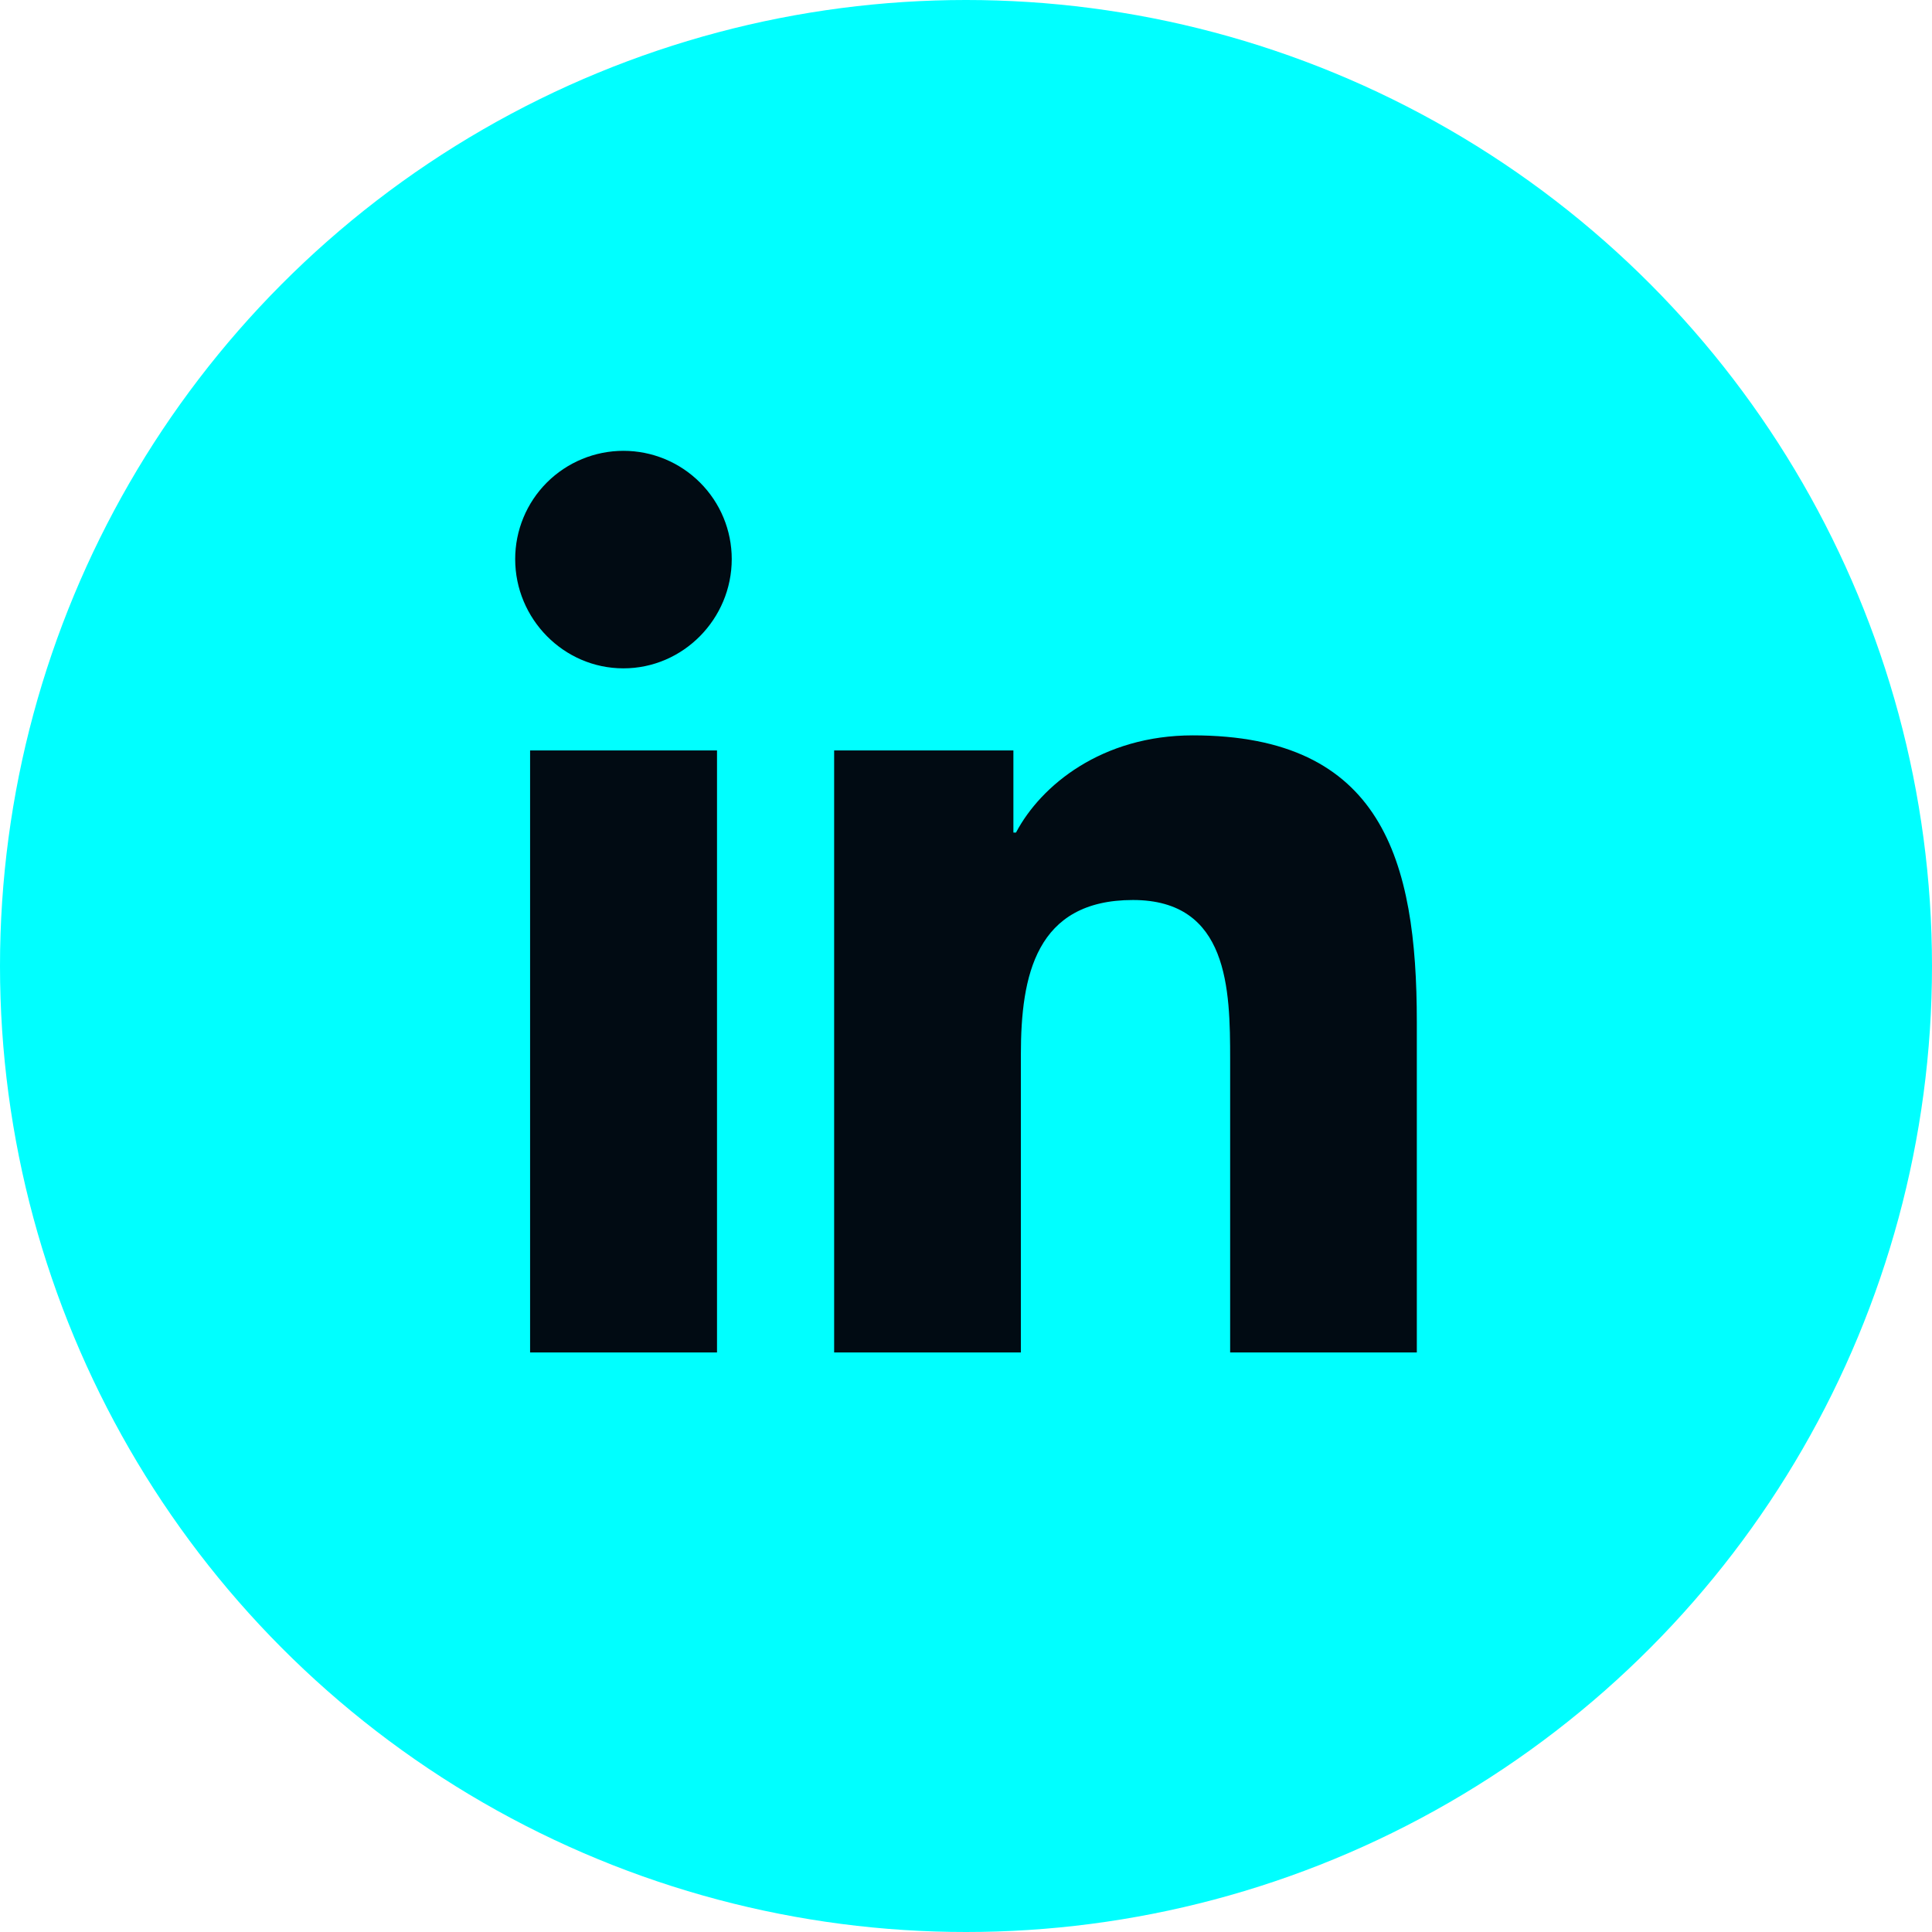
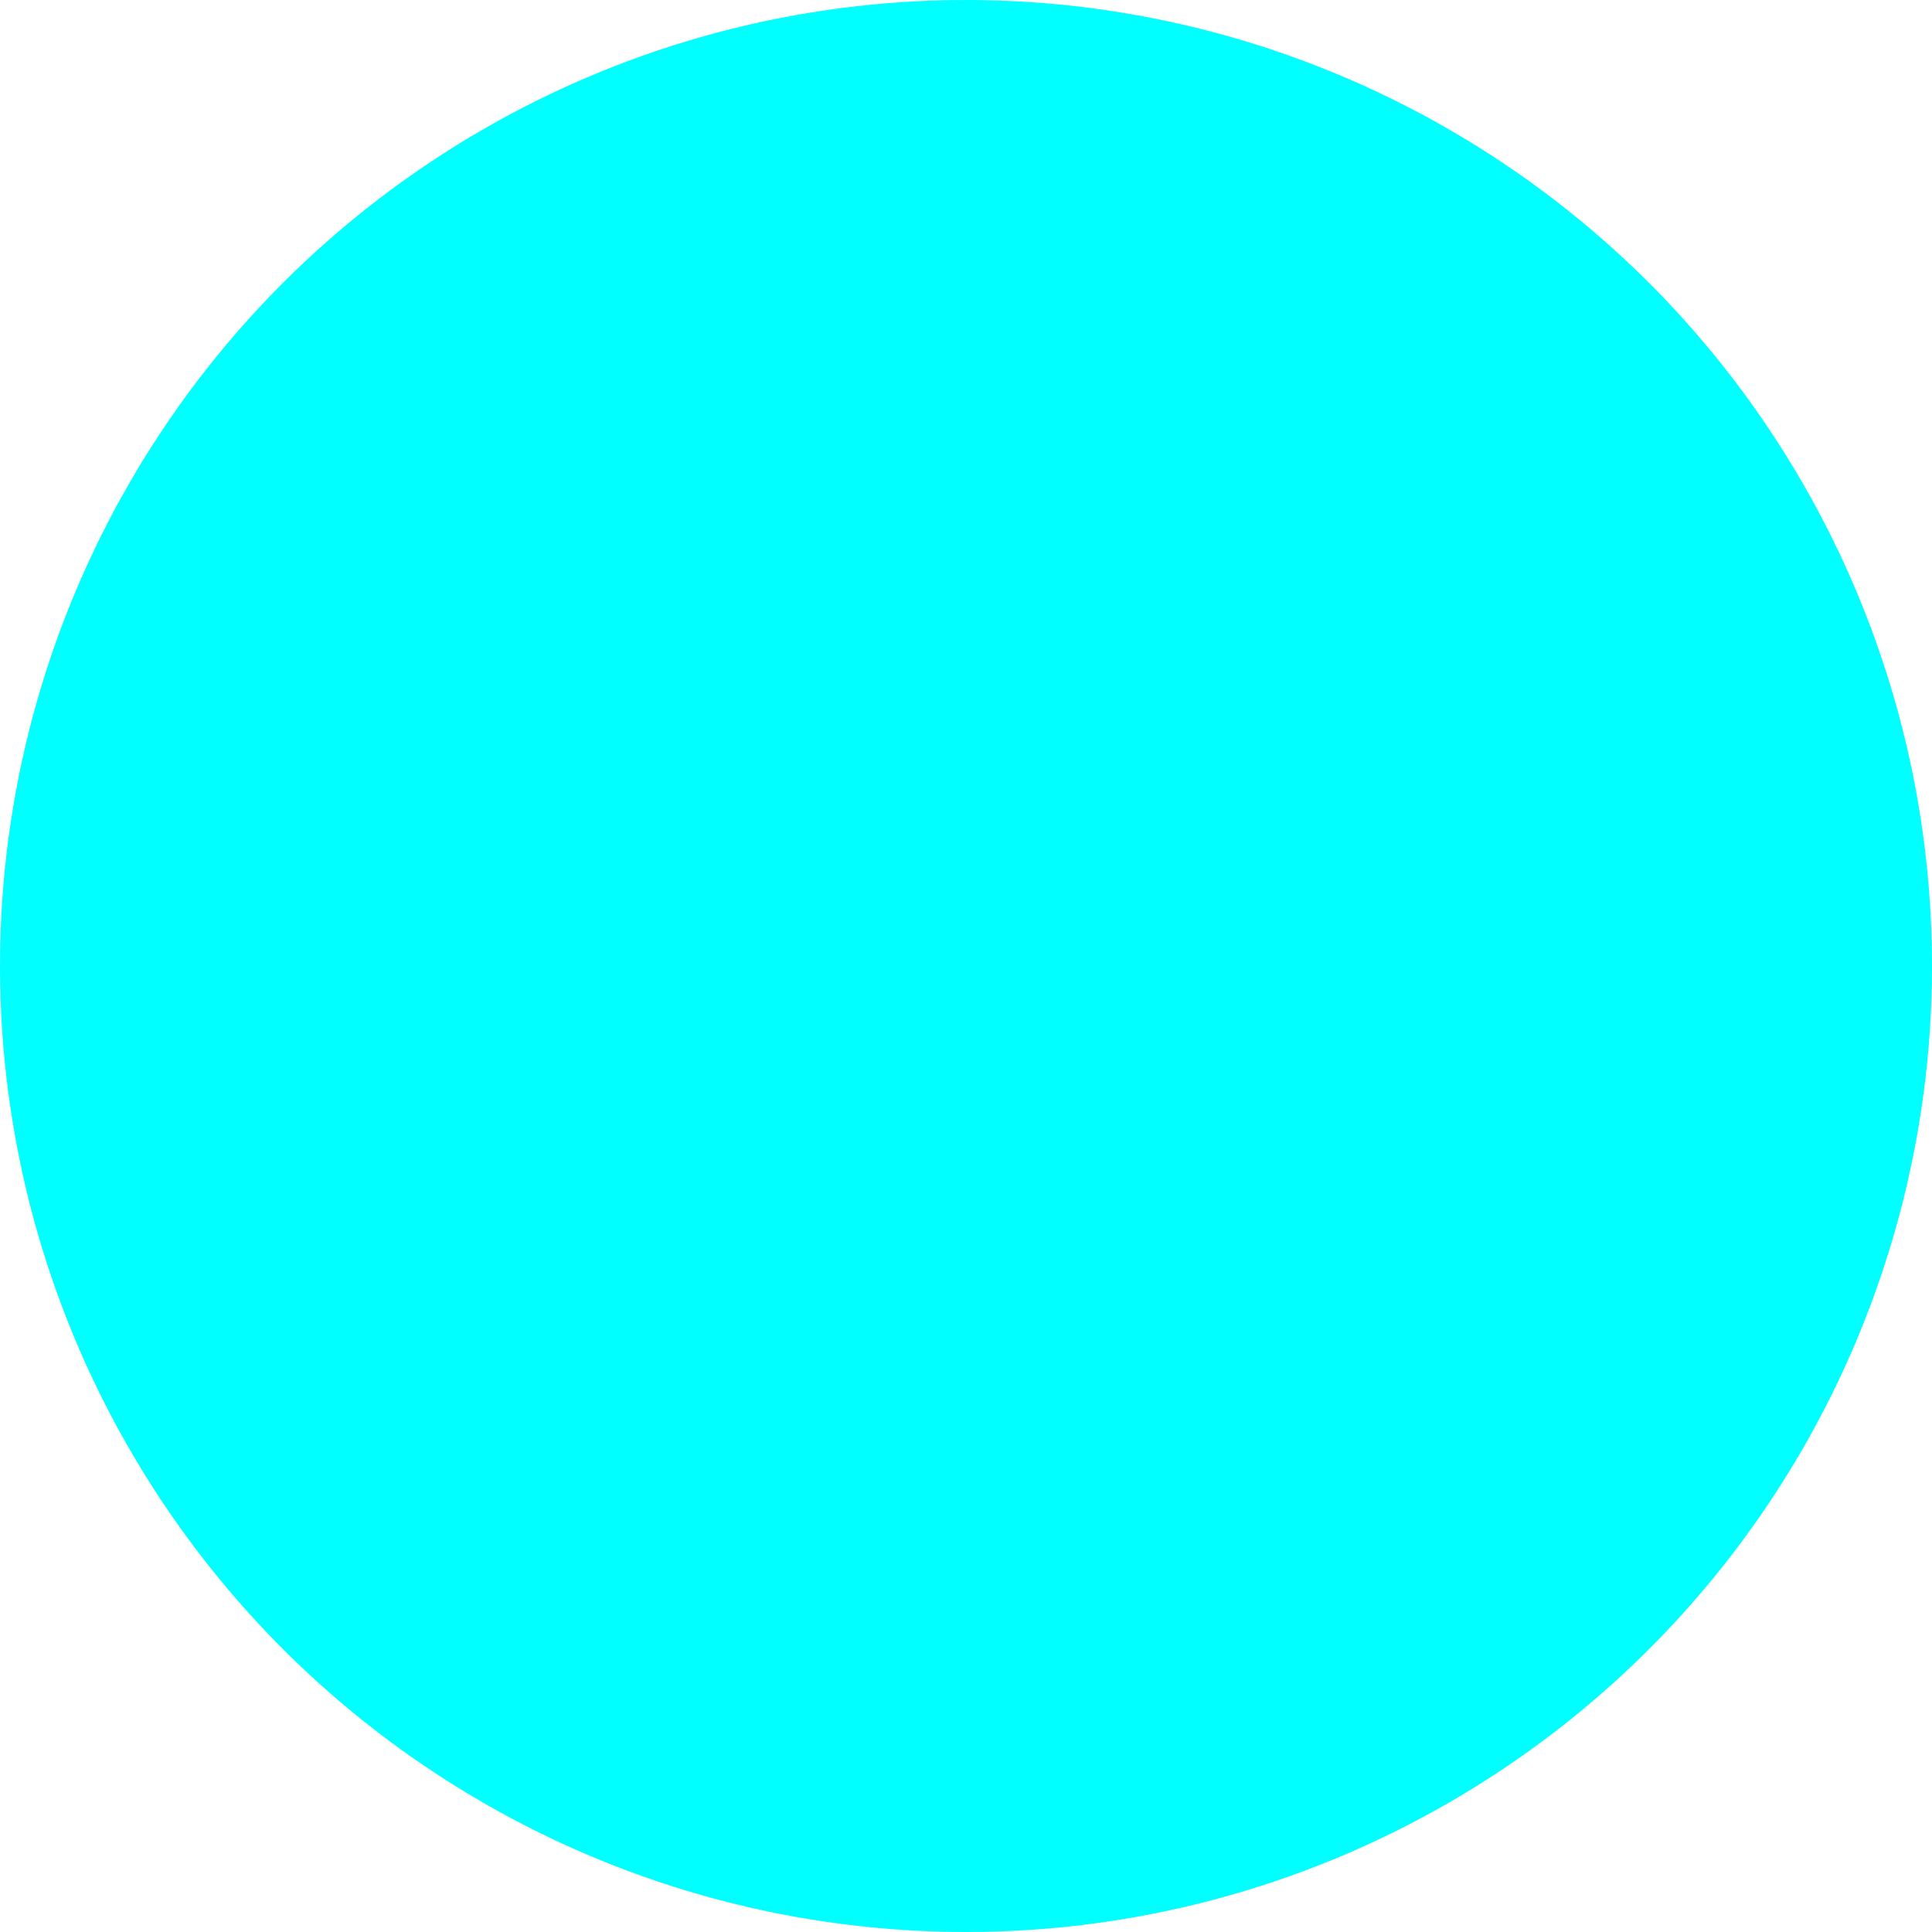
<svg xmlns="http://www.w3.org/2000/svg" width="32" height="32" viewBox="0 0 32 32" fill="none">
  <circle cx="16" cy="16" r="16" fill="#00FFFF" />
-   <path d="M11.876 22.401H8.78V12.43H11.876V22.401ZM10.326 11.07C9.336 11.07 8.533 10.25 8.533 9.26C8.533 8.784 8.722 8.328 9.058 7.992C9.395 7.656 9.851 7.467 10.326 7.467C10.802 7.467 11.258 7.656 11.594 7.992C11.931 8.328 12.12 8.784 12.12 9.26C12.12 10.25 11.316 11.07 10.326 11.07ZM23.464 22.401H20.375V17.547C20.375 16.39 20.351 14.907 18.765 14.907C17.155 14.907 16.909 16.164 16.909 17.464V22.401H13.816V12.43H16.785V13.79H16.828C17.241 13.007 18.251 12.18 19.757 12.18C22.891 12.18 23.467 14.243 23.467 16.924V22.401H23.464Z" fill="#010B13" />
</svg>